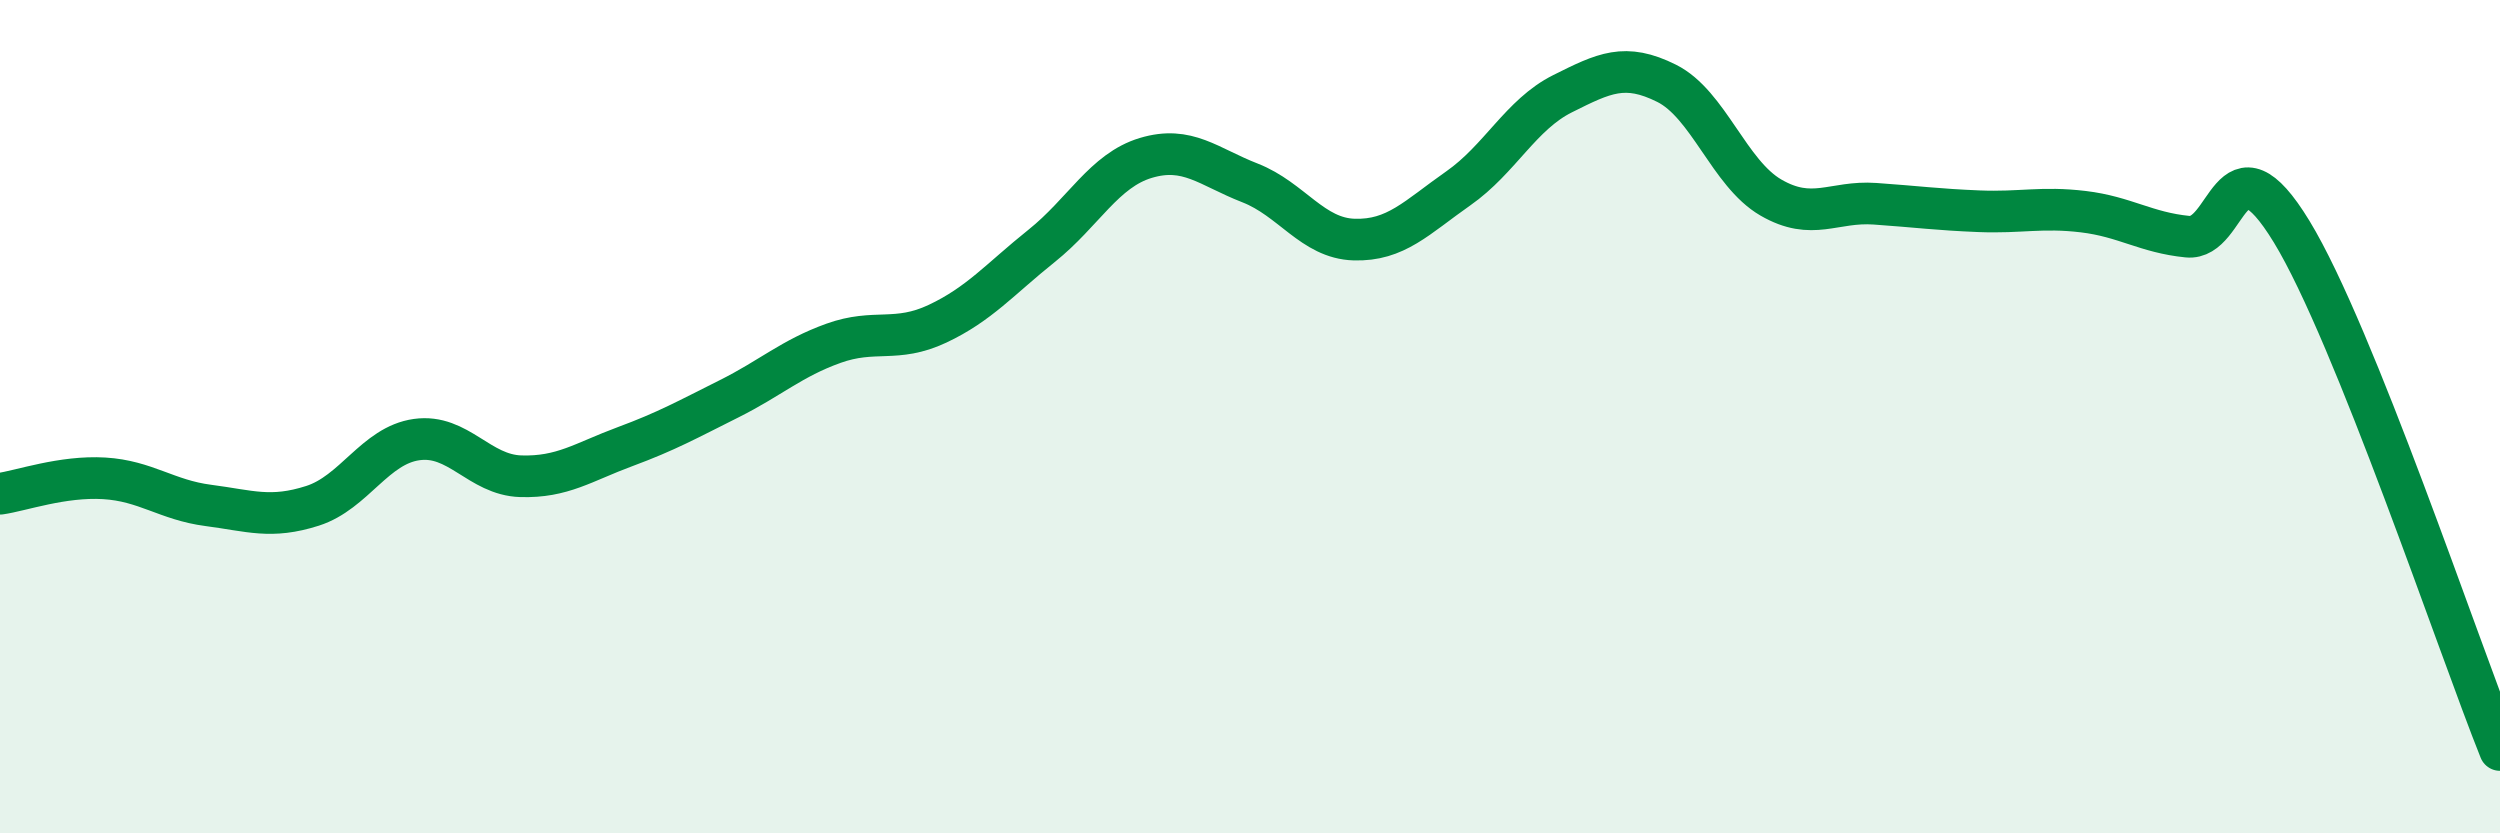
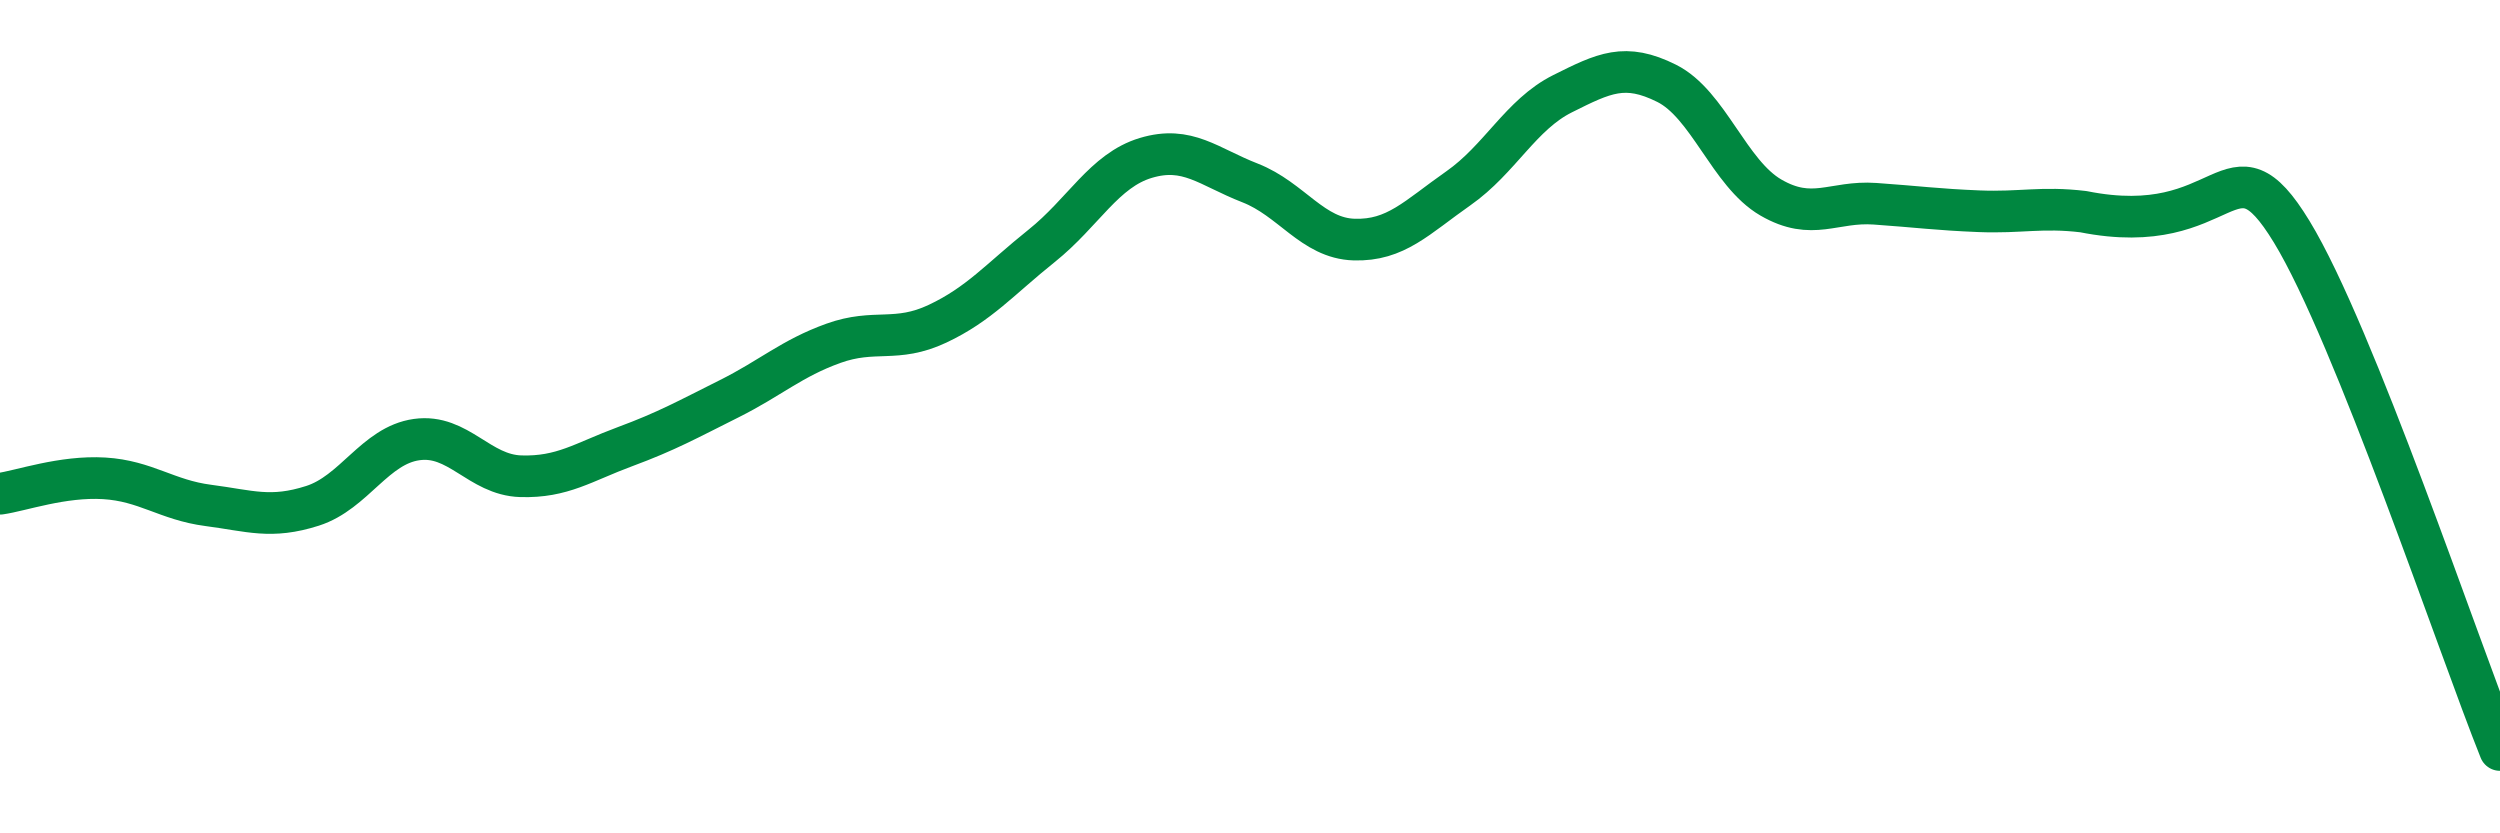
<svg xmlns="http://www.w3.org/2000/svg" width="60" height="20" viewBox="0 0 60 20">
-   <path d="M 0,11.85 C 0.5,11.78 1.5,11.42 2.5,11.48 C 3.5,11.54 4,12 5,12.13 C 6,12.26 6.5,12.46 7.5,12.14 C 8.5,11.82 9,10.69 10,10.55 C 11,10.41 11.5,11.4 12.5,11.43 C 13.5,11.46 14,11.09 15,10.72 C 16,10.35 16.5,10.07 17.5,9.57 C 18.5,9.07 19,8.6 20,8.24 C 21,7.88 21.5,8.24 22.5,7.77 C 23.5,7.3 24,6.7 25,5.9 C 26,5.1 26.5,4.09 27.5,3.79 C 28.5,3.49 29,4 30,4.39 C 31,4.78 31.5,5.72 32.5,5.75 C 33.5,5.78 34,5.22 35,4.52 C 36,3.82 36.5,2.75 37.5,2.25 C 38.5,1.75 39,1.5 40,2 C 41,2.5 41.5,4.16 42.5,4.74 C 43.5,5.32 44,4.82 45,4.89 C 46,4.96 46.5,5.03 47.5,5.07 C 48.5,5.11 49,4.96 50,5.08 C 51,5.2 51.5,5.58 52.5,5.68 C 53.5,5.78 53.5,3.1 55,5.56 C 56.5,8.02 59,15.51 60,18L60 20L0 20Z" fill="#008740" opacity="0.1" stroke-linecap="round" stroke-linejoin="round" />
-   <path d="M 0,11.85 C 0.5,11.78 1.5,11.42 2.5,11.48 C 3.5,11.54 4,12 5,12.13 C 6,12.26 6.5,12.46 7.5,12.14 C 8.5,11.82 9,10.69 10,10.55 C 11,10.41 11.5,11.4 12.5,11.43 C 13.5,11.46 14,11.09 15,10.72 C 16,10.35 16.5,10.07 17.5,9.57 C 18.5,9.07 19,8.6 20,8.24 C 21,7.88 21.5,8.24 22.5,7.77 C 23.5,7.3 24,6.7 25,5.9 C 26,5.1 26.5,4.09 27.5,3.79 C 28.5,3.49 29,4 30,4.39 C 31,4.78 31.5,5.72 32.5,5.75 C 33.5,5.78 34,5.22 35,4.52 C 36,3.82 36.5,2.75 37.5,2.25 C 38.5,1.75 39,1.5 40,2 C 41,2.5 41.5,4.16 42.5,4.74 C 43.5,5.32 44,4.82 45,4.89 C 46,4.96 46.5,5.03 47.5,5.07 C 48.5,5.11 49,4.96 50,5.08 C 51,5.2 51.5,5.58 52.5,5.68 C 53.5,5.78 53.5,3.1 55,5.56 C 56.5,8.02 59,15.51 60,18" stroke="#008740" stroke-width="1" fill="none" stroke-linecap="round" stroke-linejoin="round" />
+   <path d="M 0,11.85 C 0.5,11.78 1.5,11.42 2.5,11.48 C 3.5,11.54 4,12 5,12.13 C 6,12.26 6.5,12.46 7.5,12.14 C 8.5,11.82 9,10.69 10,10.55 C 11,10.41 11.5,11.4 12.5,11.43 C 13.5,11.46 14,11.09 15,10.72 C 16,10.35 16.5,10.07 17.5,9.57 C 18.5,9.07 19,8.6 20,8.24 C 21,7.88 21.5,8.24 22.5,7.77 C 23.5,7.3 24,6.7 25,5.9 C 26,5.1 26.5,4.09 27.5,3.79 C 28.5,3.49 29,4 30,4.39 C 31,4.78 31.5,5.72 32.5,5.75 C 33.5,5.78 34,5.22 35,4.52 C 36,3.82 36.5,2.75 37.5,2.25 C 38.5,1.75 39,1.5 40,2 C 41,2.5 41.5,4.16 42.5,4.74 C 43.5,5.32 44,4.82 45,4.89 C 46,4.96 46.5,5.03 47.5,5.07 C 48.5,5.11 49,4.96 50,5.08 C 53.5,5.78 53.5,3.1 55,5.56 C 56.5,8.02 59,15.51 60,18" stroke="#008740" stroke-width="1" fill="none" stroke-linecap="round" stroke-linejoin="round" />
</svg>